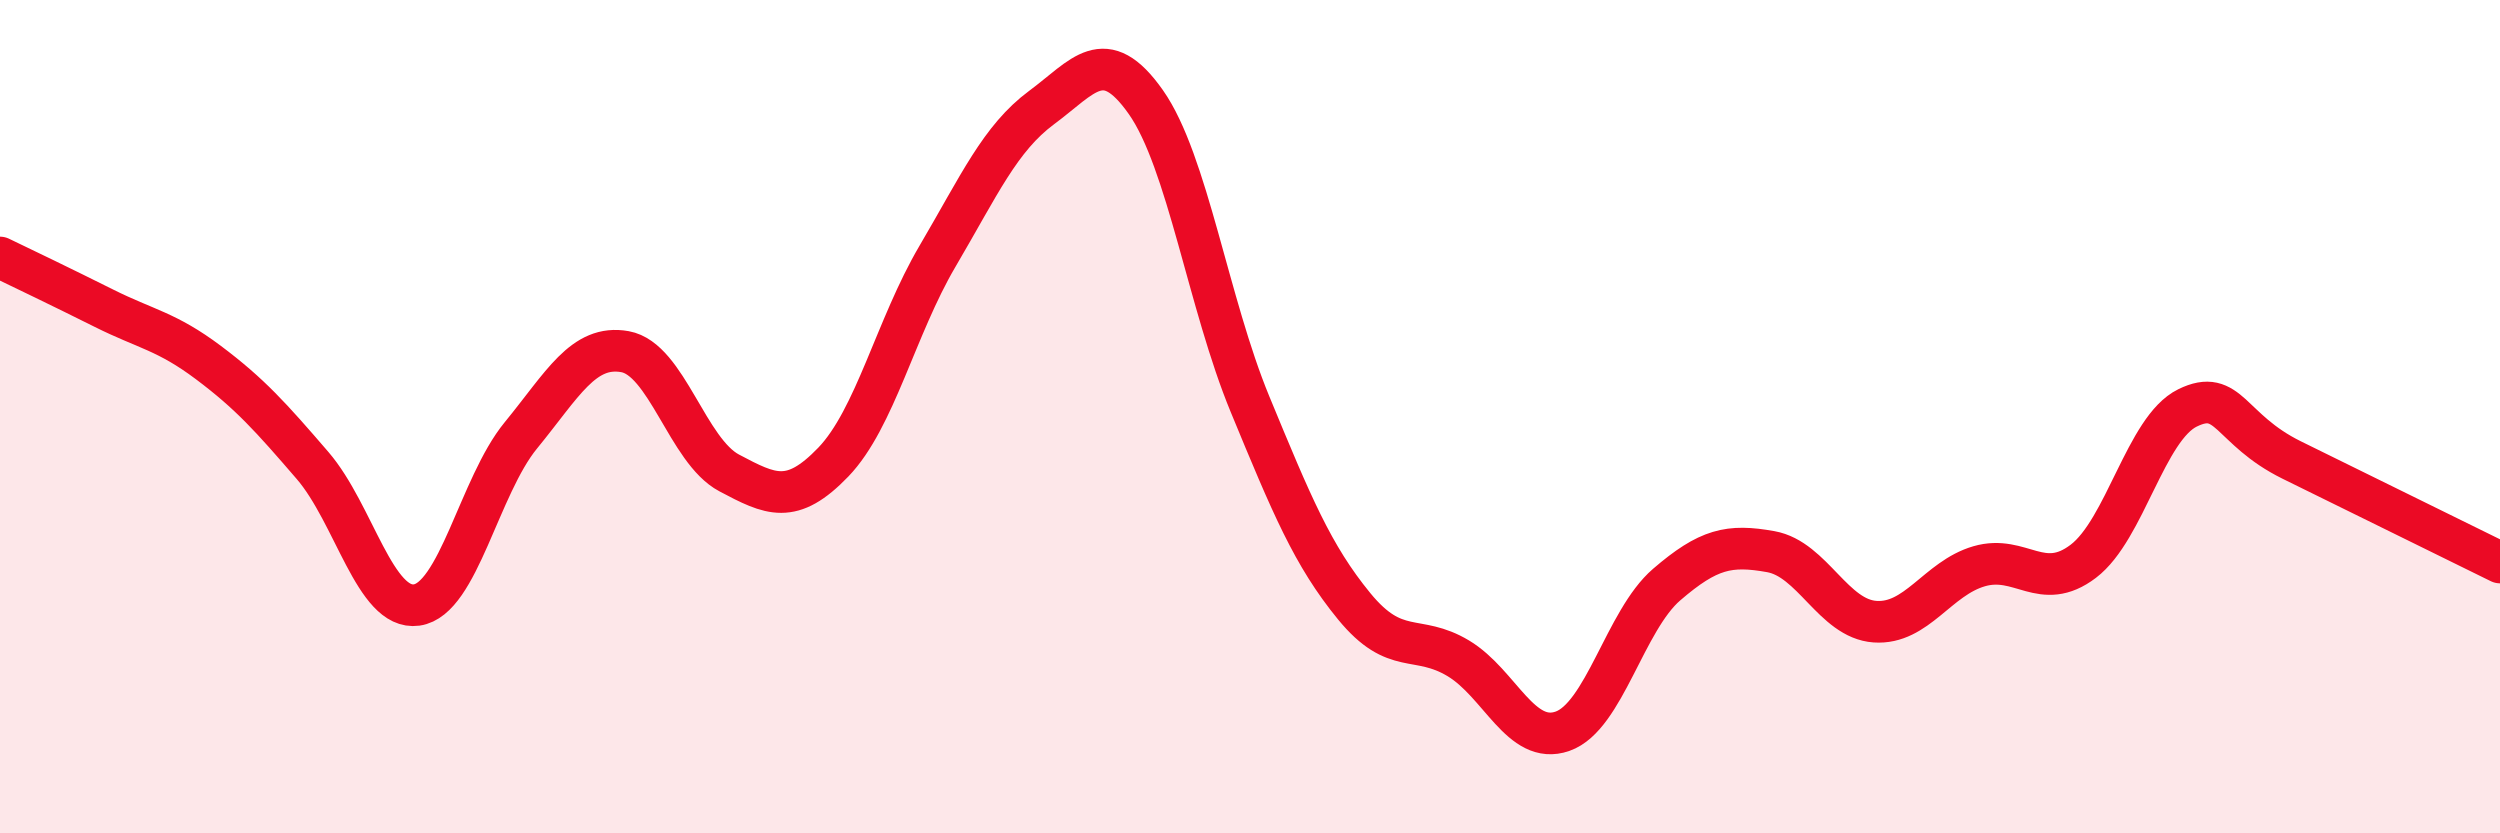
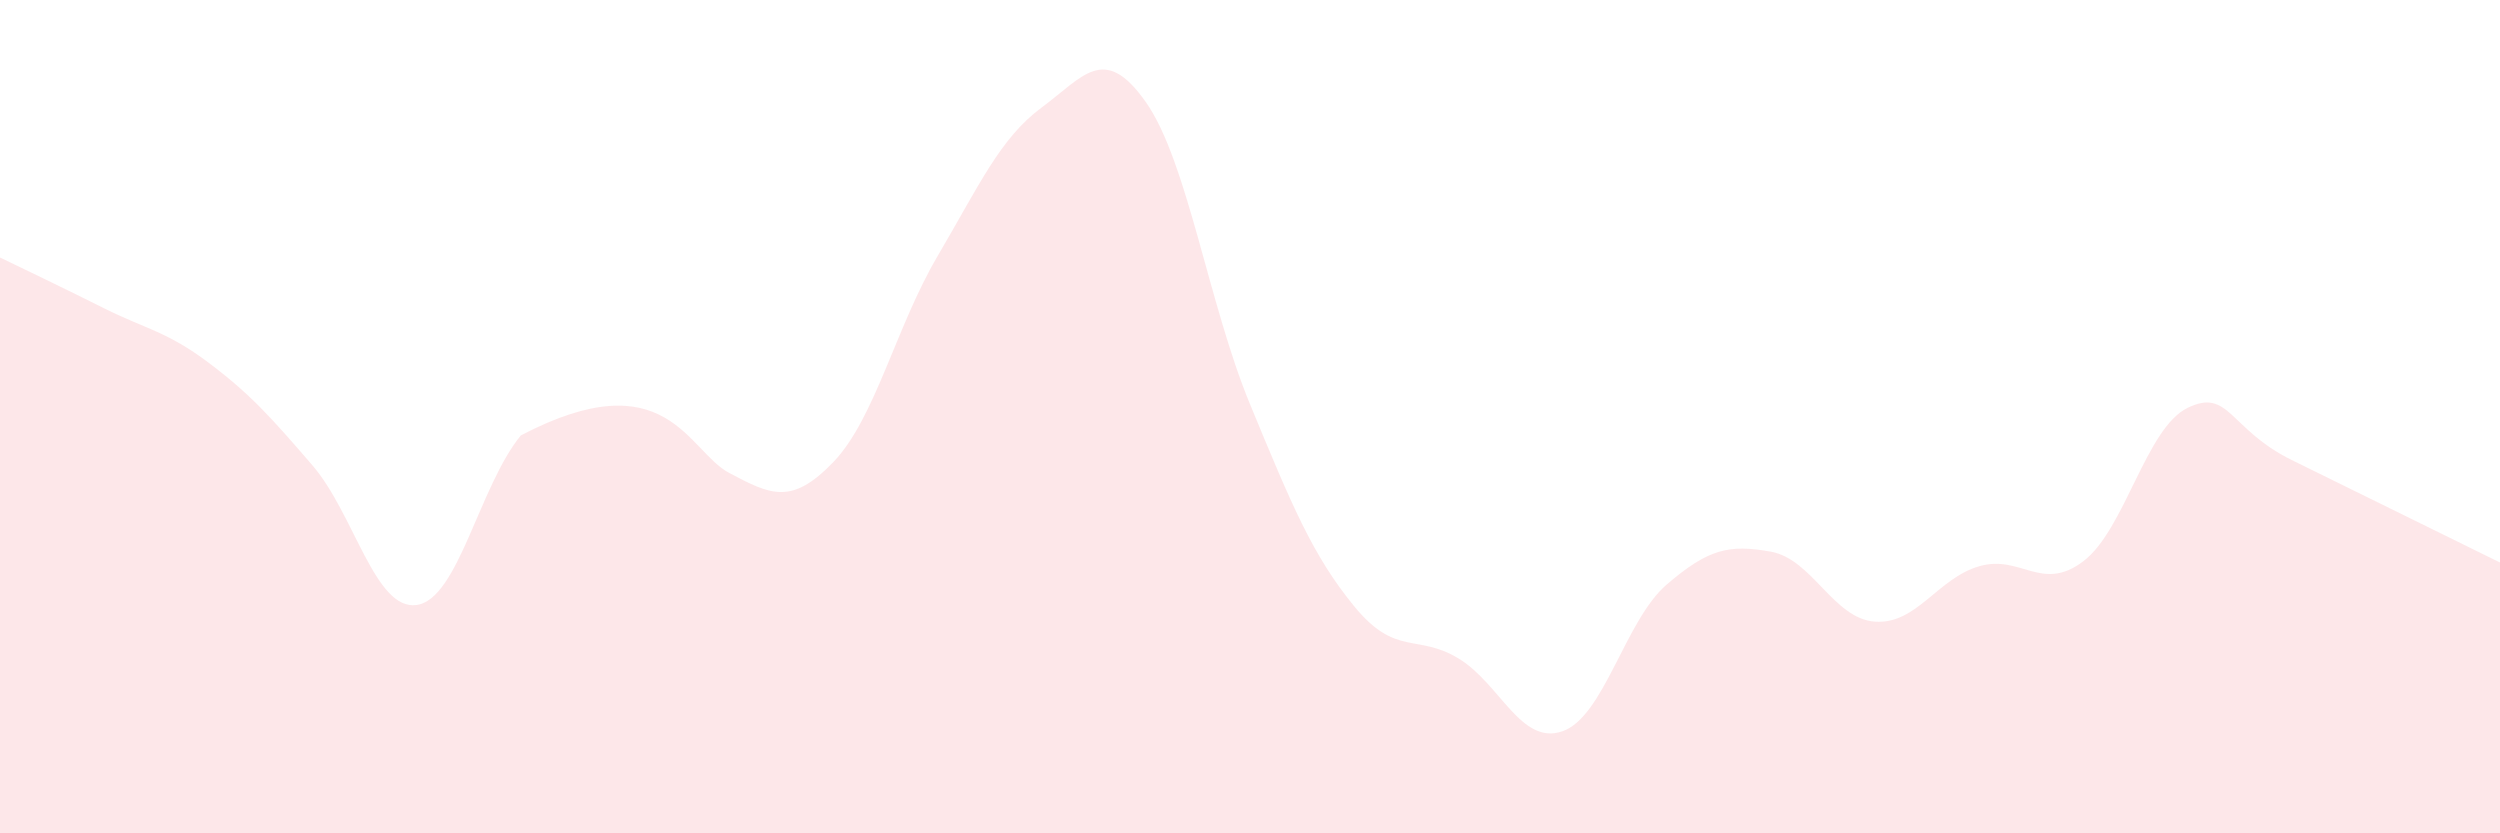
<svg xmlns="http://www.w3.org/2000/svg" width="60" height="20" viewBox="0 0 60 20">
-   <path d="M 0,6.18 C 0.5,6.42 1.5,6.9 2.5,7.4 C 3.5,7.9 4,7.95 5,8.7 C 6,9.45 6.5,10.01 7.5,11.17 C 8.5,12.33 9,14.66 10,14.52 C 11,14.38 11.5,11.67 12.5,10.45 C 13.5,9.23 14,8.26 15,8.44 C 16,8.62 16.5,10.82 17.5,11.35 C 18.5,11.88 19,12.13 20,11.09 C 21,10.05 21.5,7.85 22.5,6.15 C 23.5,4.45 24,3.32 25,2.58 C 26,1.84 26.5,1.03 27.5,2.45 C 28.5,3.87 29,7.28 30,9.7 C 31,12.12 31.5,13.33 32.5,14.55 C 33.5,15.77 34,15.2 35,15.8 C 36,16.4 36.5,17.9 37.5,17.55 C 38.5,17.2 39,14.89 40,14.03 C 41,13.17 41.5,13.06 42.5,13.24 C 43.5,13.42 44,14.85 45,14.92 C 46,14.99 46.5,13.88 47.5,13.59 C 48.5,13.3 49,14.23 50,13.47 C 51,12.71 51.5,10.28 52.5,9.79 C 53.5,9.3 53.5,10.3 55,11.04 C 56.5,11.78 59,13.01 60,13.5L60 20L0 20Z" fill="#EB0A25" opacity="0.1" stroke-linecap="round" stroke-linejoin="round" />
-   <path d="M 0,6.18 C 0.5,6.42 1.5,6.9 2.5,7.4 C 3.5,7.9 4,7.95 5,8.7 C 6,9.45 6.5,10.01 7.5,11.17 C 8.5,12.33 9,14.66 10,14.52 C 11,14.38 11.5,11.67 12.5,10.45 C 13.5,9.23 14,8.26 15,8.44 C 16,8.62 16.5,10.82 17.5,11.35 C 18.5,11.88 19,12.13 20,11.09 C 21,10.05 21.5,7.85 22.5,6.15 C 23.5,4.45 24,3.32 25,2.58 C 26,1.84 26.5,1.03 27.5,2.45 C 28.5,3.87 29,7.28 30,9.7 C 31,12.12 31.5,13.33 32.5,14.55 C 33.5,15.77 34,15.2 35,15.8 C 36,16.4 36.5,17.9 37.5,17.55 C 38.5,17.2 39,14.89 40,14.03 C 41,13.17 41.5,13.06 42.5,13.24 C 43.5,13.42 44,14.85 45,14.92 C 46,14.99 46.5,13.88 47.5,13.59 C 48.5,13.3 49,14.23 50,13.47 C 51,12.71 51.5,10.28 52.5,9.79 C 53.5,9.3 53.5,10.3 55,11.04 C 56.5,11.78 59,13.01 60,13.5" stroke="#EB0A25" stroke-width="1" fill="none" stroke-linecap="round" stroke-linejoin="round" />
+   <path d="M 0,6.18 C 0.5,6.42 1.5,6.9 2.5,7.4 C 3.5,7.9 4,7.95 5,8.7 C 6,9.45 6.5,10.01 7.5,11.17 C 8.5,12.33 9,14.66 10,14.52 C 11,14.38 11.5,11.67 12.5,10.45 C 16,8.62 16.5,10.82 17.5,11.35 C 18.5,11.88 19,12.13 20,11.09 C 21,10.05 21.5,7.85 22.5,6.15 C 23.5,4.45 24,3.32 25,2.58 C 26,1.84 26.5,1.03 27.5,2.45 C 28.5,3.87 29,7.28 30,9.7 C 31,12.12 31.5,13.33 32.5,14.55 C 33.5,15.77 34,15.2 35,15.8 C 36,16.4 36.5,17.9 37.5,17.55 C 38.5,17.2 39,14.89 40,14.03 C 41,13.17 41.5,13.06 42.5,13.24 C 43.5,13.42 44,14.85 45,14.92 C 46,14.99 46.5,13.88 47.5,13.59 C 48.5,13.3 49,14.23 50,13.47 C 51,12.71 51.5,10.28 52.5,9.79 C 53.5,9.3 53.5,10.3 55,11.04 C 56.5,11.78 59,13.01 60,13.5L60 20L0 20Z" fill="#EB0A25" opacity="0.1" stroke-linecap="round" stroke-linejoin="round" />
</svg>